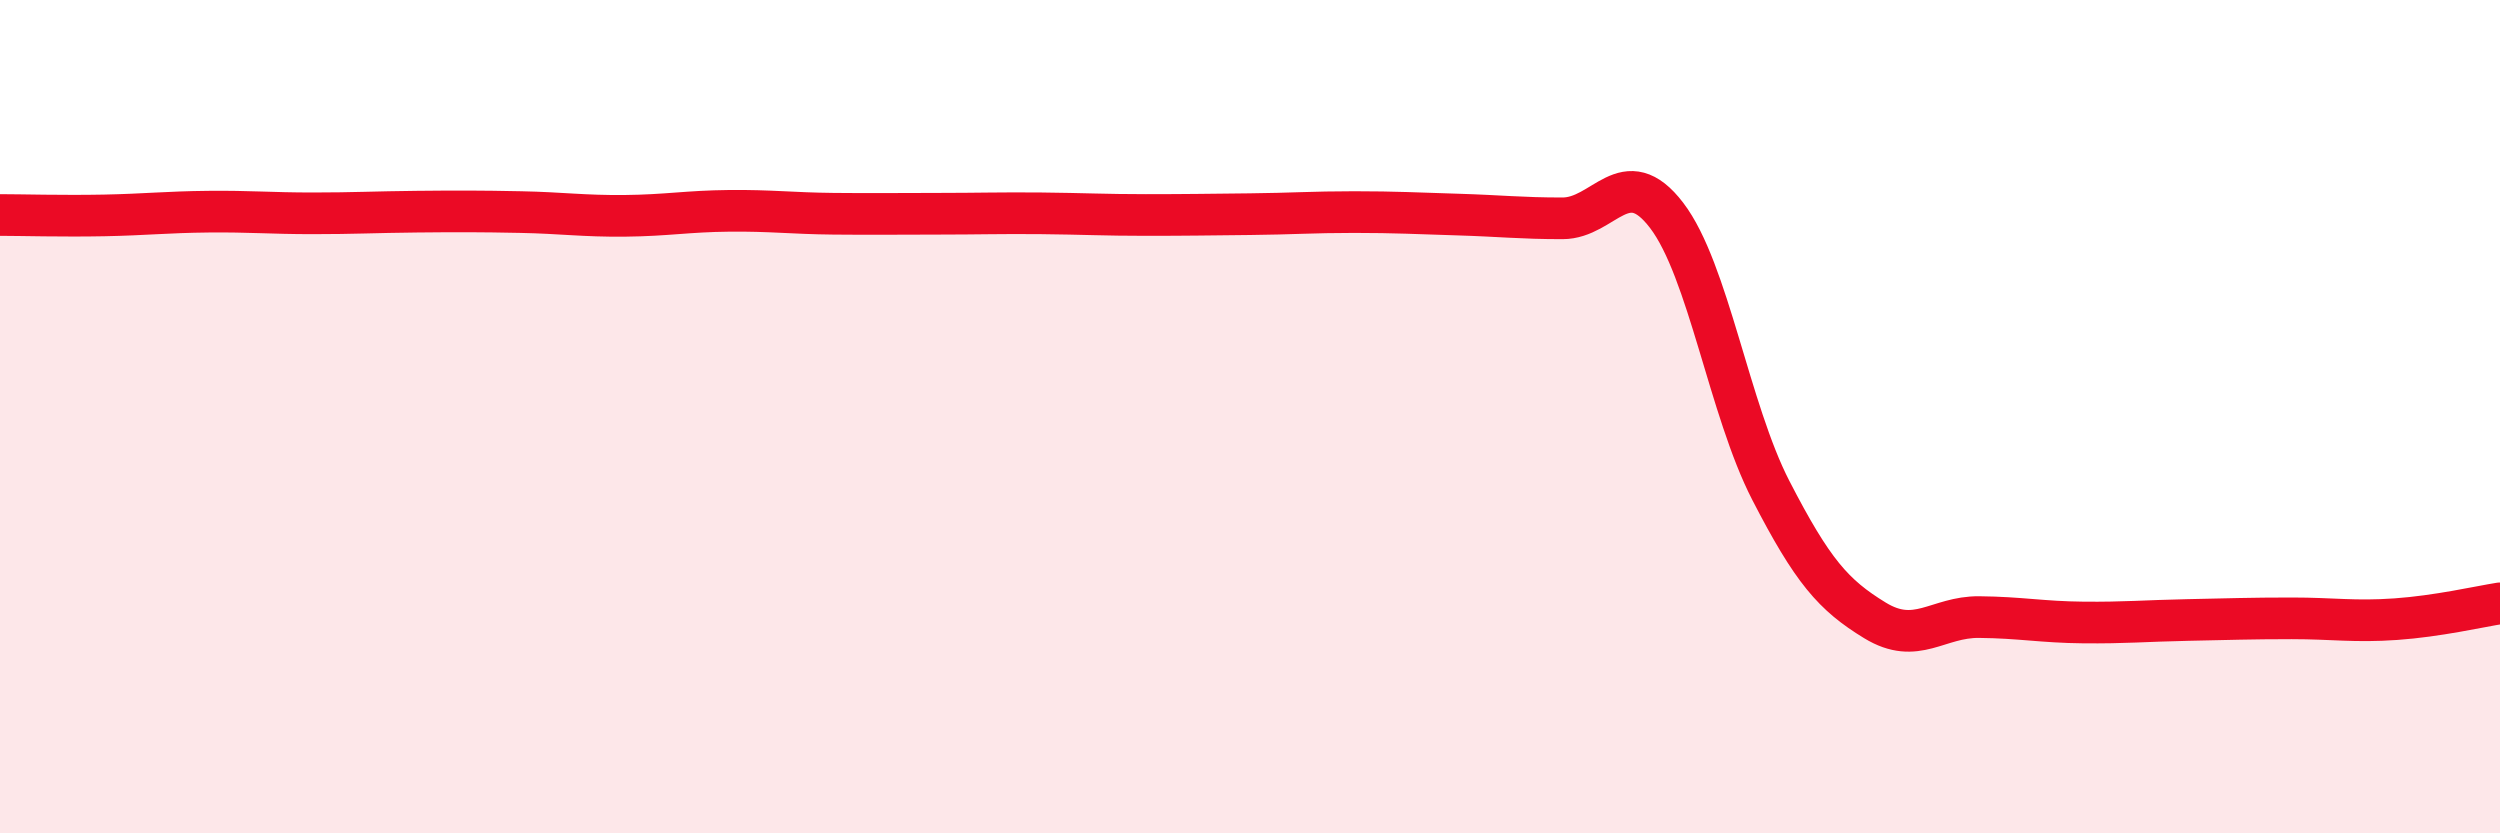
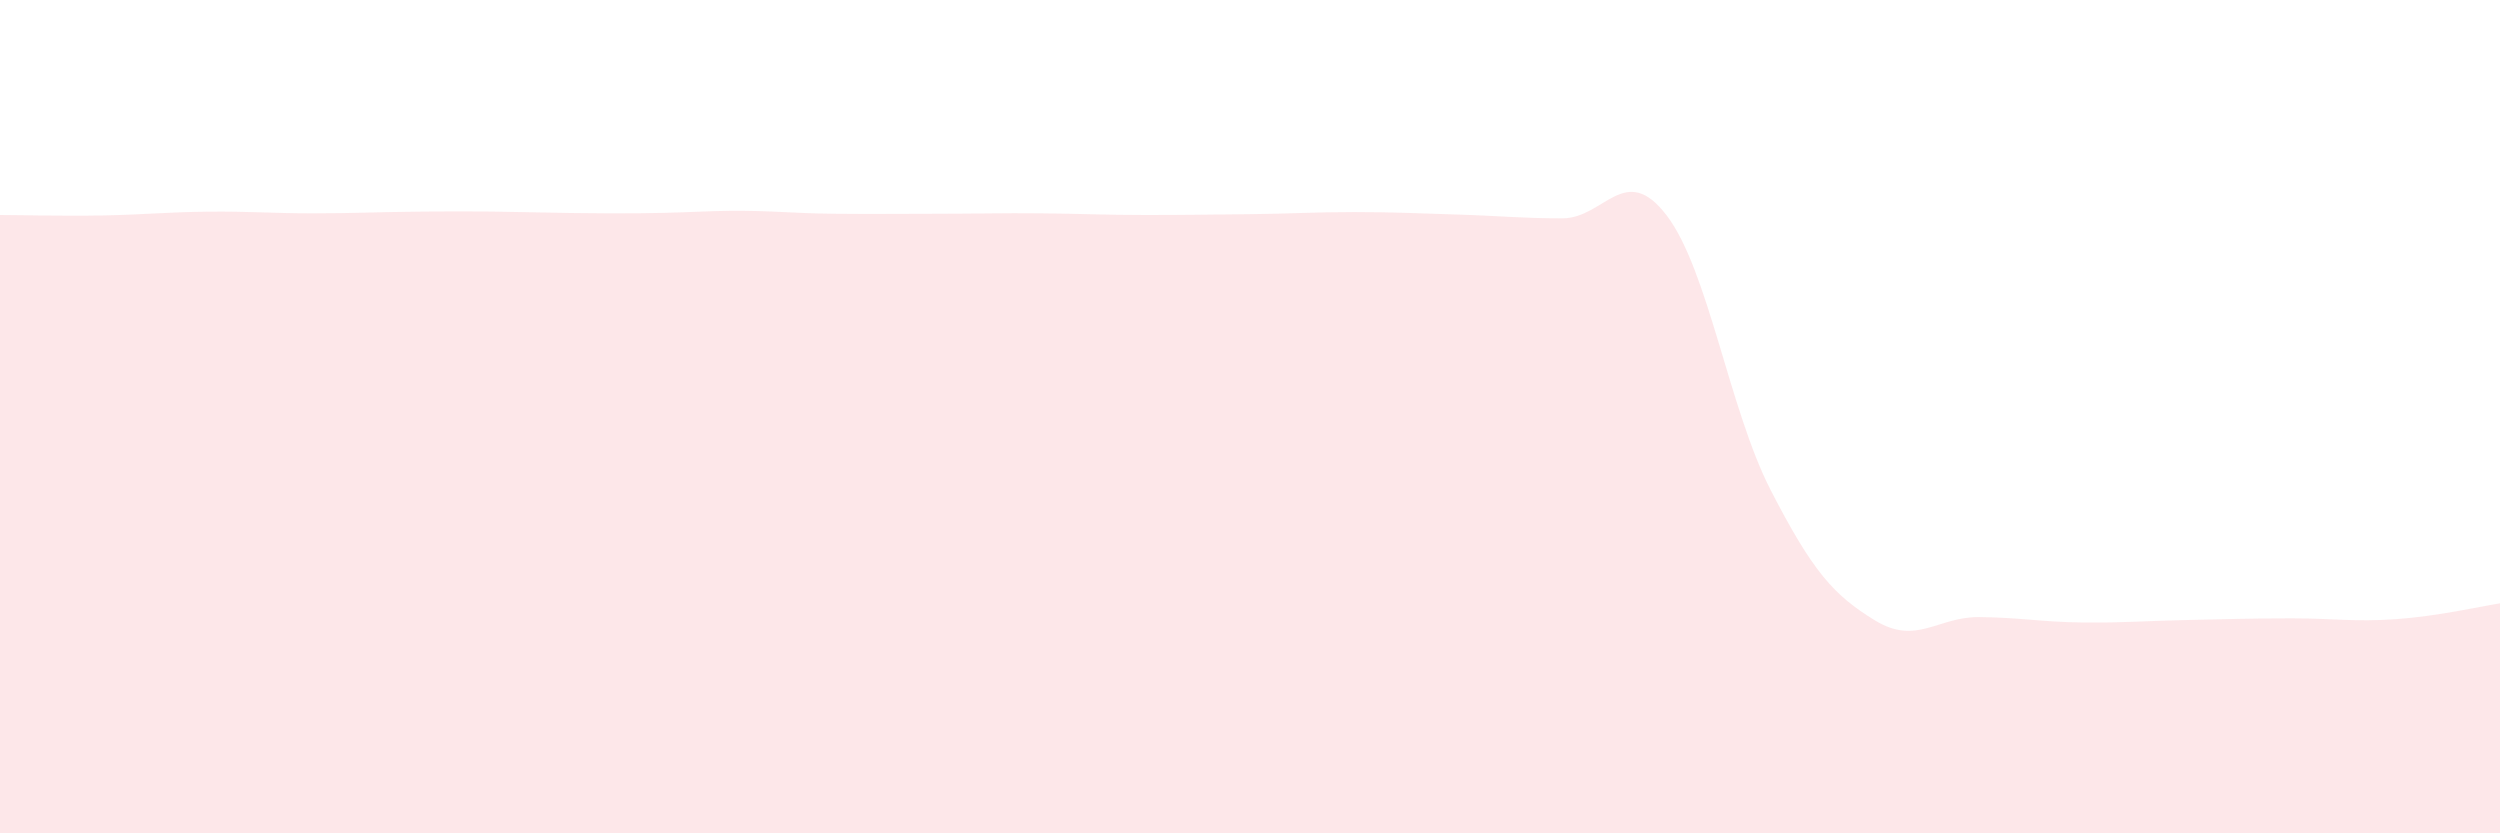
<svg xmlns="http://www.w3.org/2000/svg" width="60" height="20" viewBox="0 0 60 20">
-   <path d="M 0,5.16 C 0.5,5.16 1.5,5.19 2.5,5.17 C 3.5,5.15 4,5.09 5,5.08 C 6,5.07 6.5,5.12 7.5,5.12 C 8.5,5.12 9,5.09 10,5.08 C 11,5.07 11.5,5.07 12.5,5.09 C 13.5,5.11 14,5.19 15,5.18 C 16,5.17 16.5,5.07 17.5,5.06 C 18.5,5.05 19,5.12 20,5.13 C 21,5.14 21.5,5.13 22.5,5.13 C 23.5,5.13 24,5.11 25,5.12 C 26,5.13 26.5,5.16 27.5,5.16 C 28.5,5.16 29,5.15 30,5.14 C 31,5.13 31.5,5.09 32.5,5.09 C 33.5,5.09 34,5.12 35,5.15 C 36,5.18 36.5,5.24 37.5,5.24 C 38.5,5.24 39,3.86 40,5.17 C 41,6.48 41.5,9.83 42.5,11.77 C 43.5,13.71 44,14.28 45,14.89 C 46,15.5 46.5,14.8 47.5,14.81 C 48.5,14.82 49,14.93 50,14.94 C 51,14.95 51.5,14.9 52.5,14.88 C 53.5,14.86 54,14.84 55,14.84 C 56,14.84 56.5,14.93 57.5,14.86 C 58.5,14.79 59.5,14.56 60,14.48L60 20L0 20Z" fill="#EB0A25" opacity="0.1" stroke-linecap="round" stroke-linejoin="round" />
-   <path d="M 0,5.16 C 0.5,5.16 1.5,5.19 2.5,5.17 C 3.5,5.15 4,5.09 5,5.08 C 6,5.07 6.5,5.12 7.5,5.12 C 8.5,5.12 9,5.09 10,5.08 C 11,5.07 11.5,5.07 12.5,5.09 C 13.5,5.11 14,5.19 15,5.18 C 16,5.17 16.5,5.07 17.5,5.06 C 18.5,5.05 19,5.12 20,5.13 C 21,5.14 21.5,5.13 22.5,5.13 C 23.5,5.13 24,5.11 25,5.12 C 26,5.13 26.5,5.16 27.5,5.16 C 28.5,5.16 29,5.15 30,5.14 C 31,5.13 31.5,5.09 32.5,5.09 C 33.5,5.09 34,5.12 35,5.15 C 36,5.18 36.5,5.24 37.5,5.24 C 38.5,5.24 39,3.86 40,5.17 C 41,6.48 41.5,9.83 42.5,11.77 C 43.5,13.71 44,14.28 45,14.89 C 46,15.5 46.5,14.8 47.5,14.81 C 48.5,14.82 49,14.93 50,14.94 C 51,14.95 51.5,14.9 52.5,14.88 C 53.5,14.86 54,14.84 55,14.84 C 56,14.84 56.5,14.93 57.5,14.86 C 58.5,14.79 59.5,14.56 60,14.48" stroke="#EB0A25" stroke-width="1" fill="none" stroke-linecap="round" stroke-linejoin="round" />
+   <path d="M 0,5.16 C 0.5,5.16 1.5,5.19 2.5,5.17 C 3.5,5.15 4,5.09 5,5.08 C 6,5.07 6.5,5.12 7.5,5.12 C 8.5,5.12 9,5.09 10,5.08 C 11,5.07 11.5,5.07 12.5,5.09 C 16,5.17 16.5,5.07 17.5,5.06 C 18.5,5.05 19,5.12 20,5.13 C 21,5.14 21.5,5.13 22.5,5.13 C 23.5,5.13 24,5.11 25,5.12 C 26,5.13 26.5,5.16 27.5,5.16 C 28.5,5.16 29,5.15 30,5.14 C 31,5.13 31.5,5.09 32.5,5.09 C 33.5,5.09 34,5.12 35,5.15 C 36,5.18 36.5,5.24 37.5,5.24 C 38.5,5.24 39,3.86 40,5.17 C 41,6.48 41.5,9.83 42.5,11.77 C 43.5,13.71 44,14.28 45,14.89 C 46,15.5 46.5,14.8 47.5,14.81 C 48.5,14.82 49,14.93 50,14.94 C 51,14.95 51.5,14.9 52.5,14.88 C 53.5,14.86 54,14.84 55,14.84 C 56,14.84 56.5,14.93 57.5,14.86 C 58.5,14.79 59.5,14.56 60,14.48L60 20L0 20Z" fill="#EB0A25" opacity="0.1" stroke-linecap="round" stroke-linejoin="round" />
</svg>